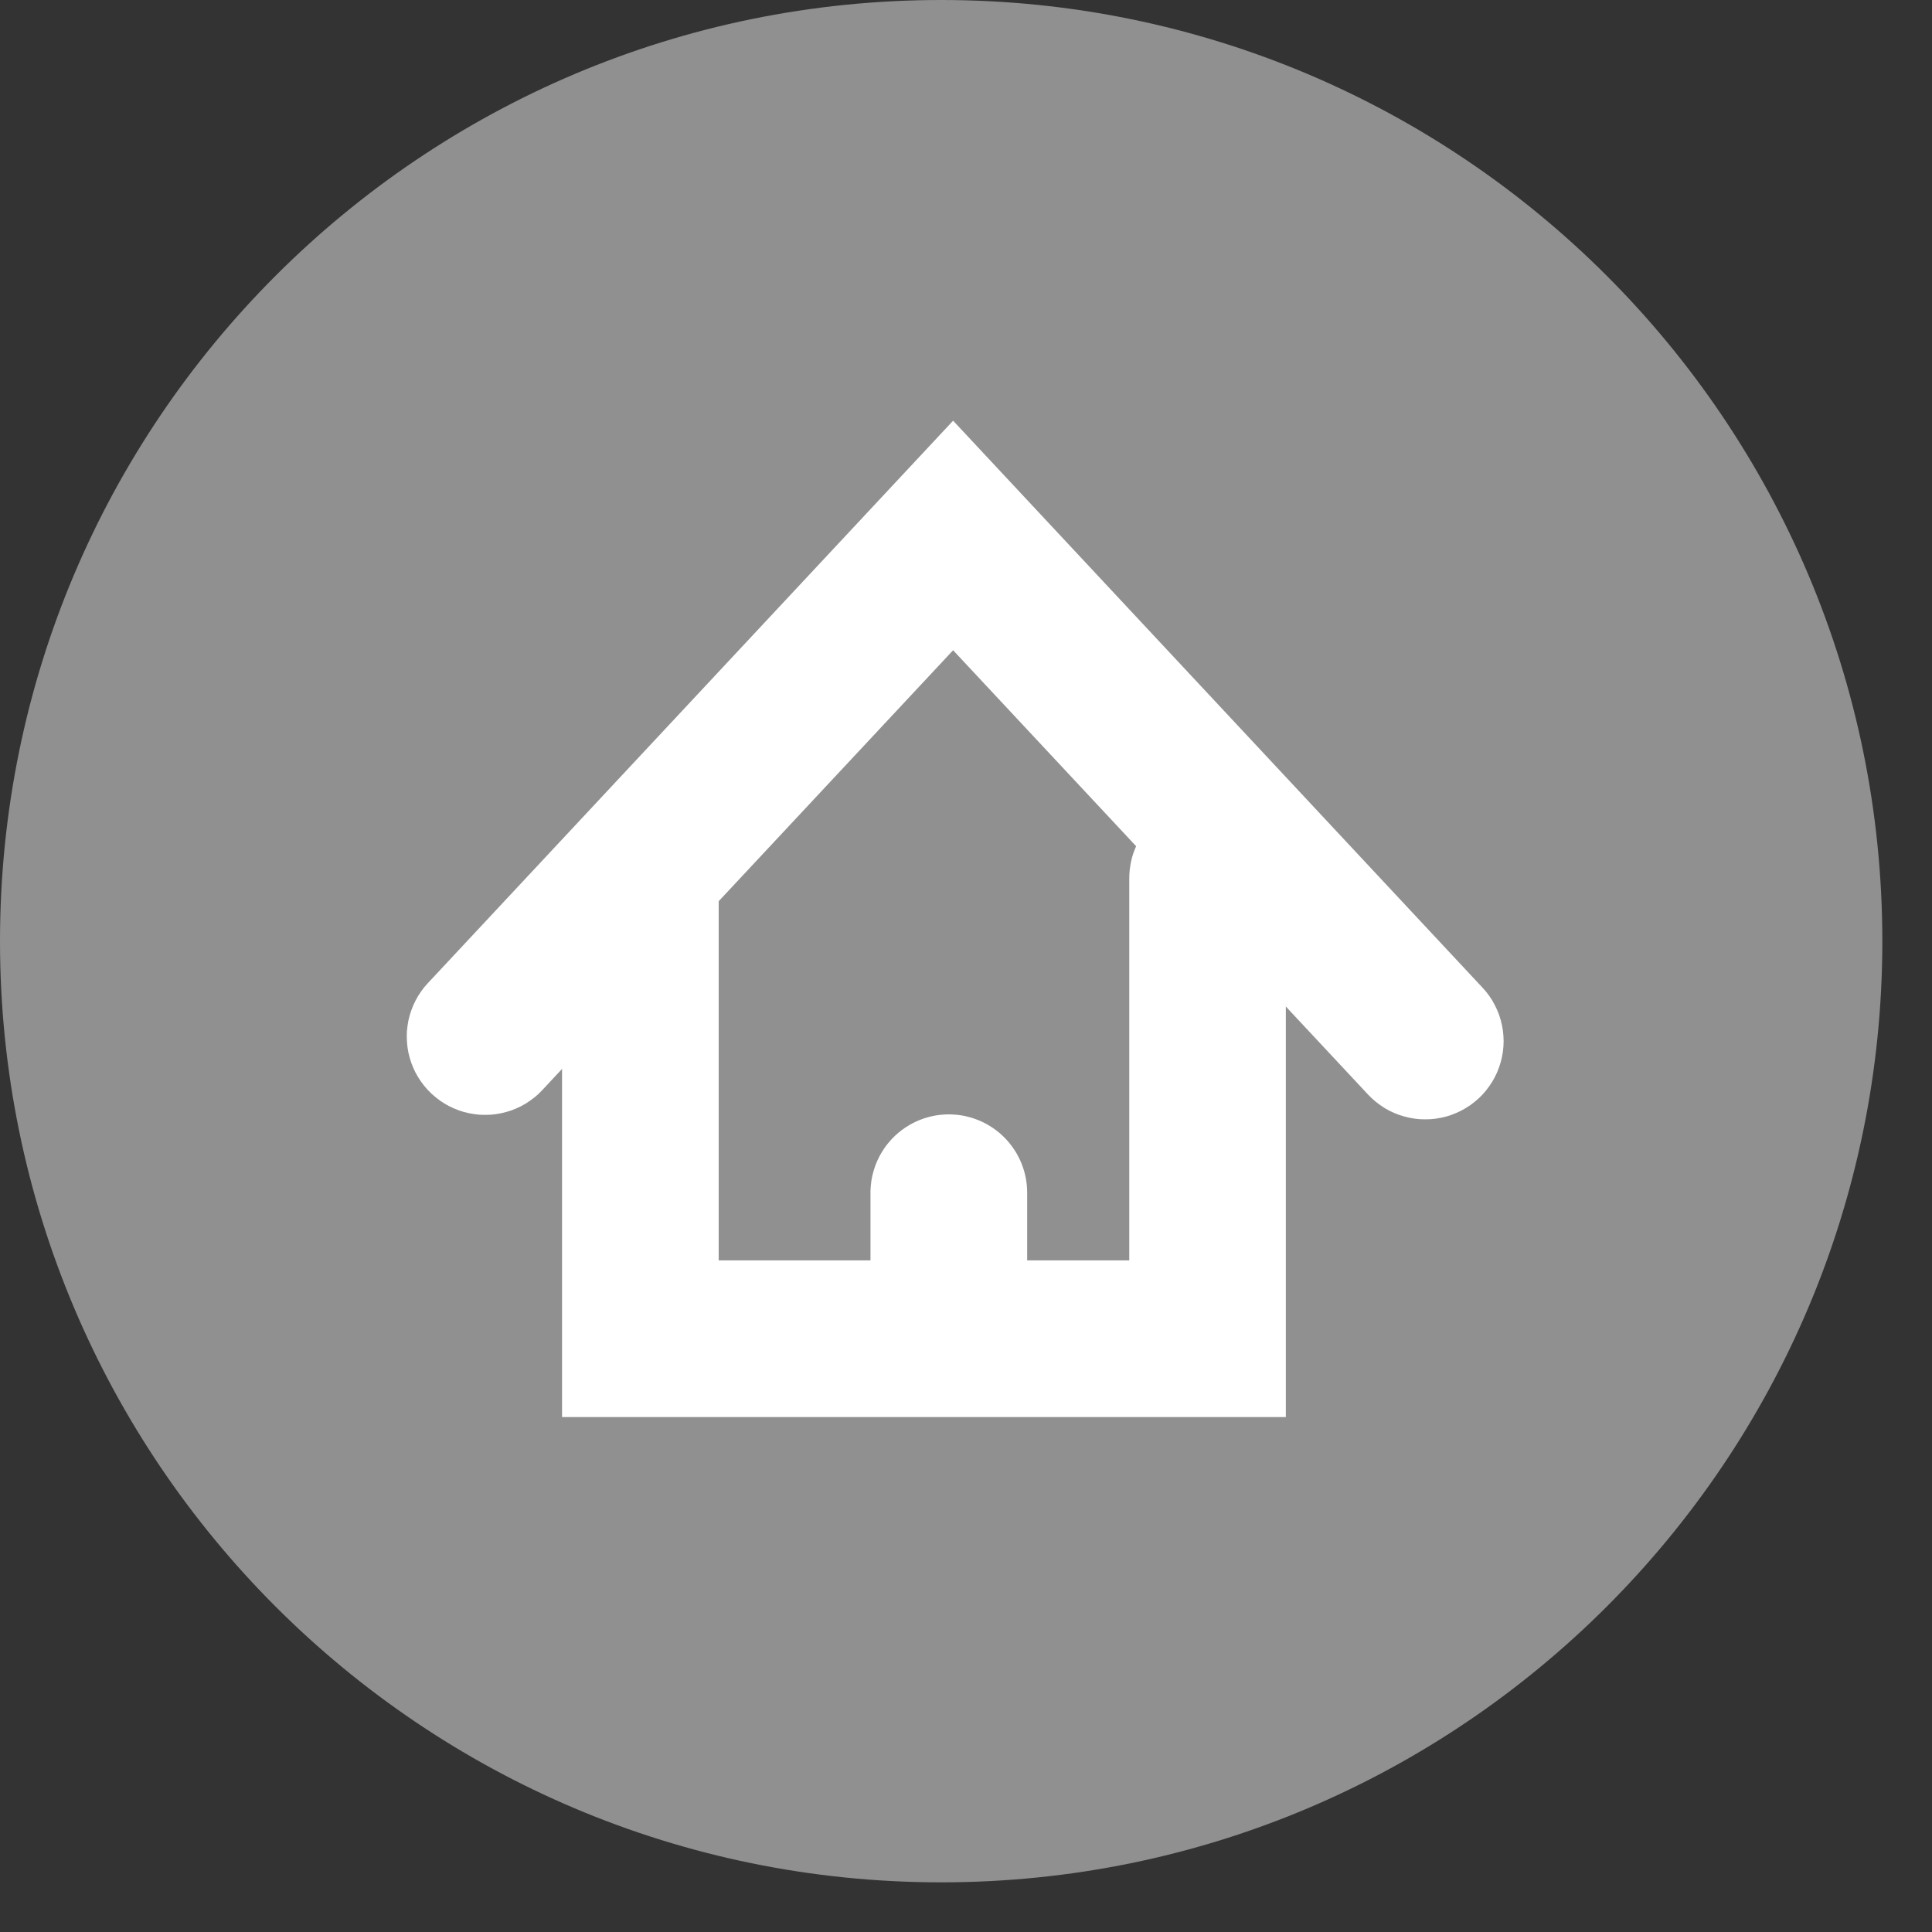
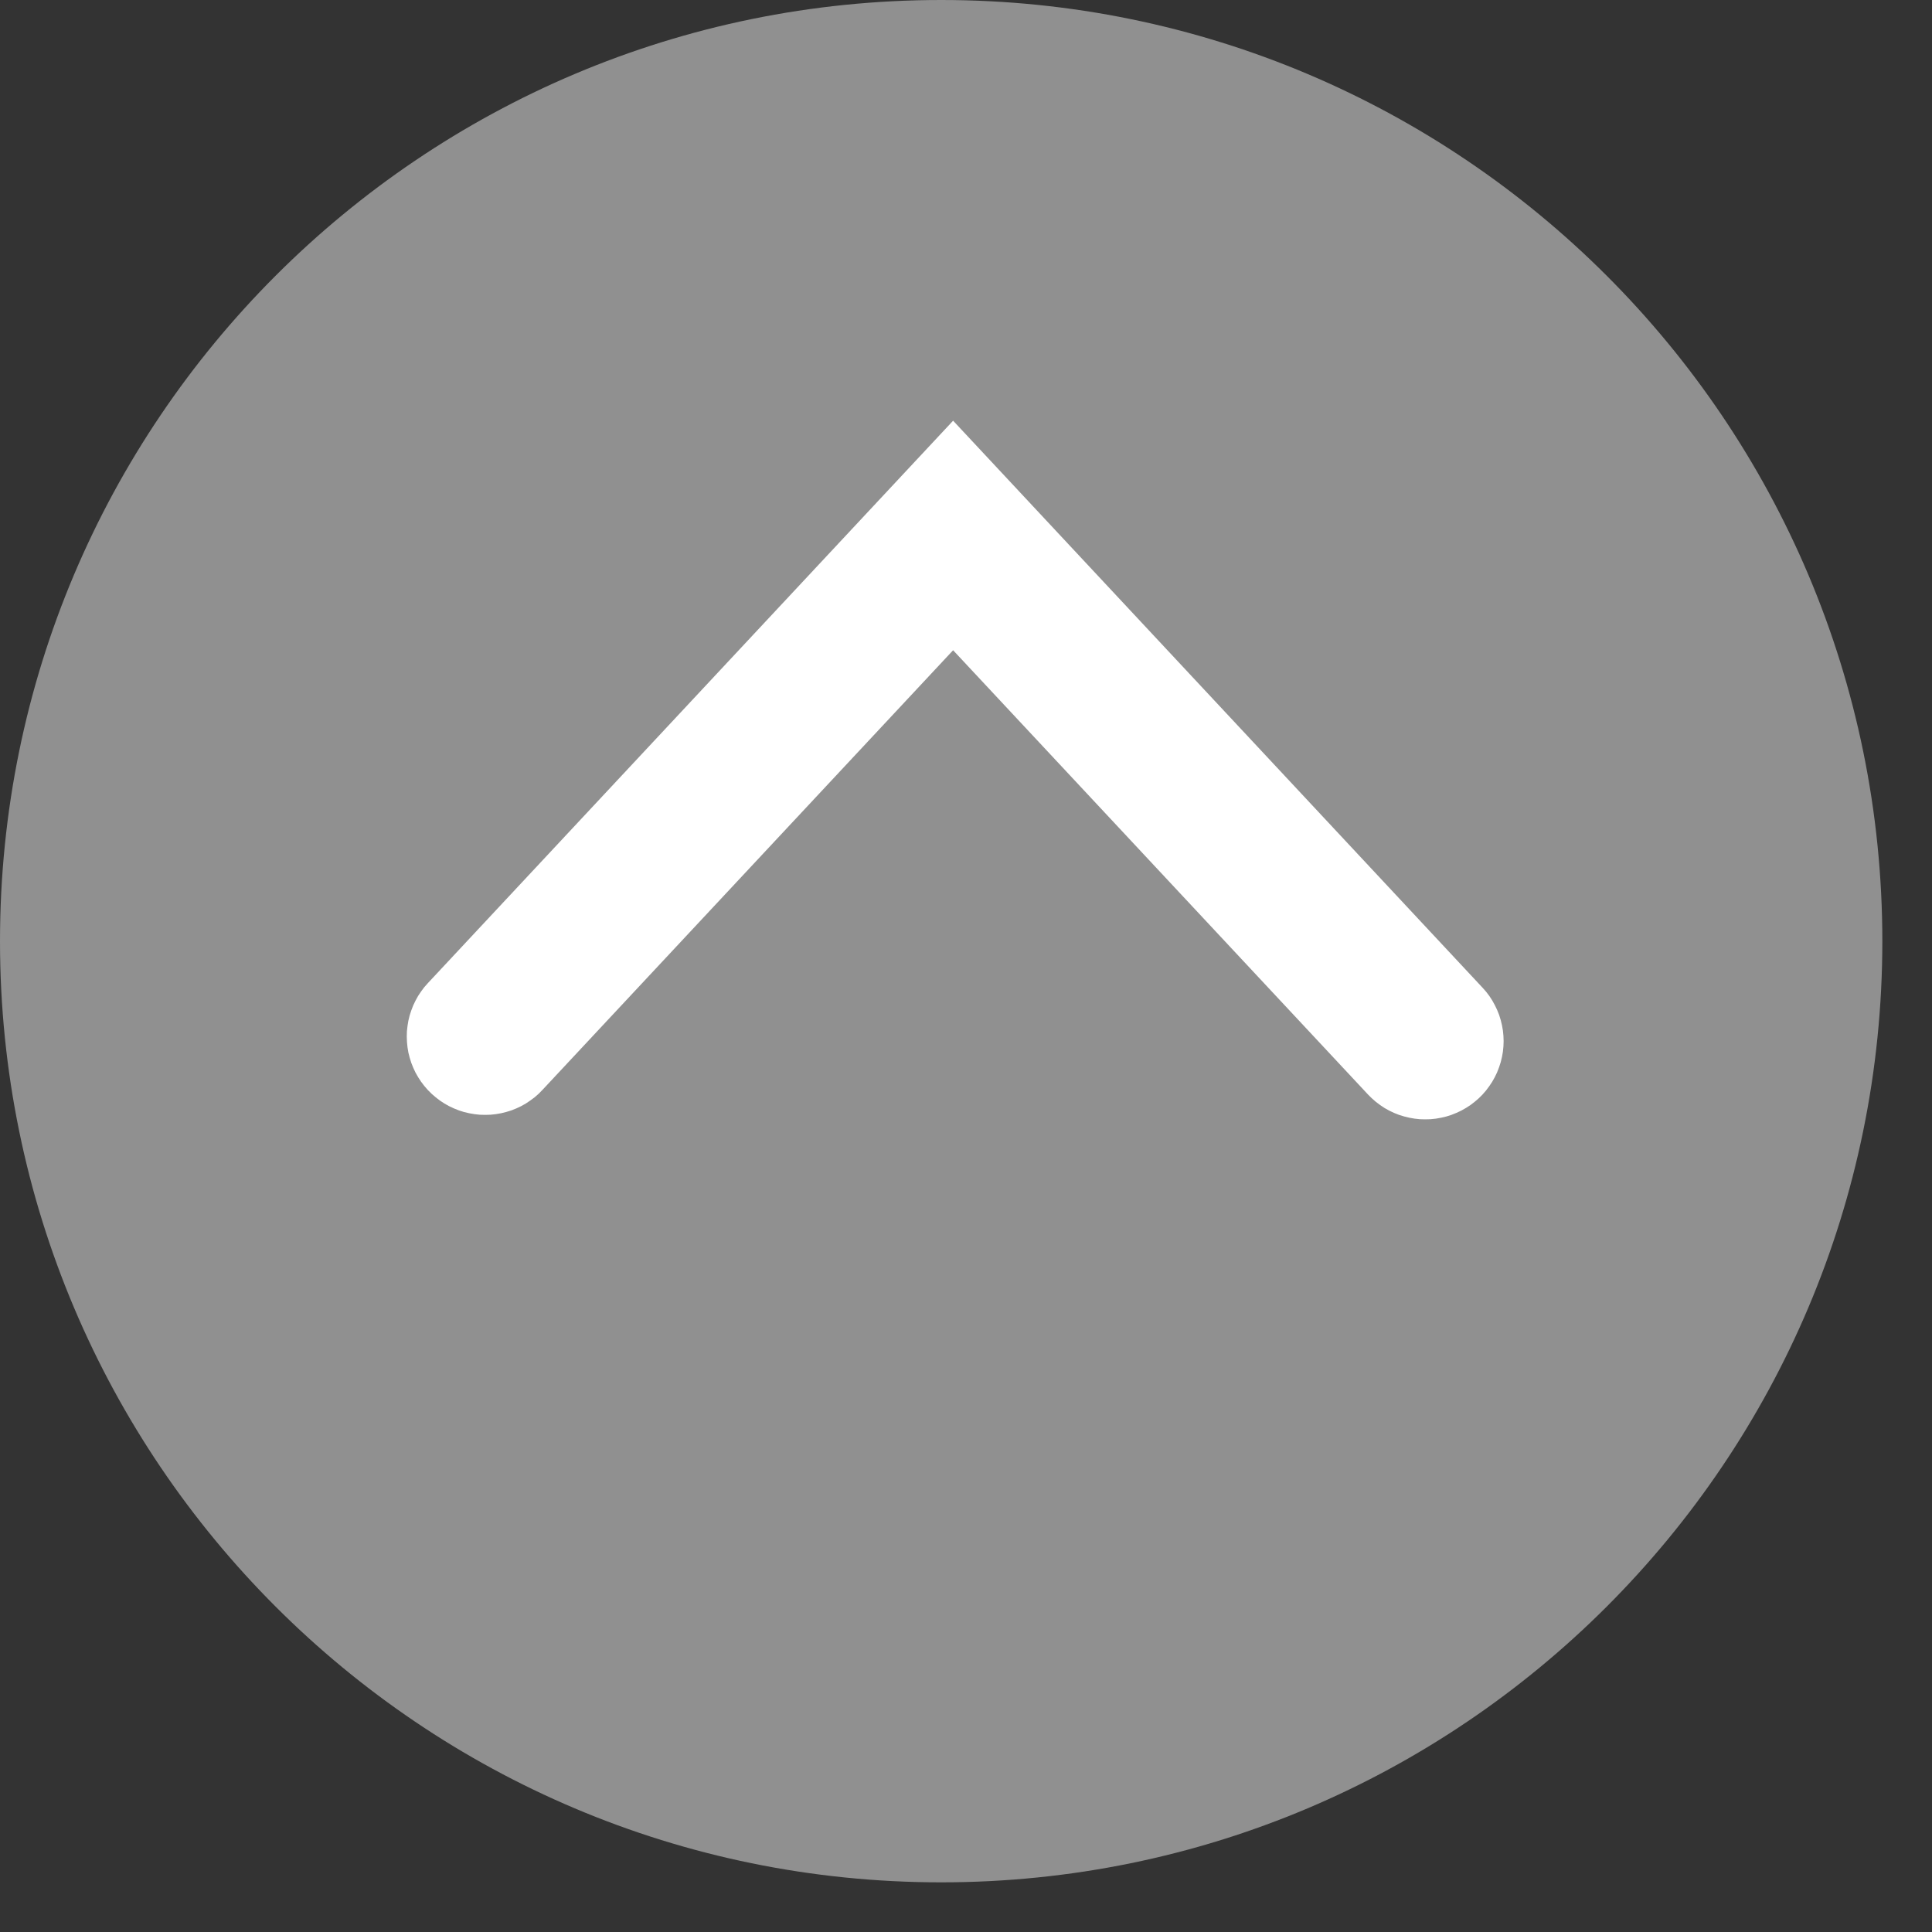
<svg xmlns="http://www.w3.org/2000/svg" xmlns:ns1="http://www.serif.com/" width="100%" height="100%" viewBox="0 0 37 37" version="1.1" xml:space="preserve" style="fill-rule:evenodd;clip-rule:evenodd;stroke-linejoin:round;stroke-miterlimit:1.414;">
  <rect x="0" y="0" width="37" height="37" fill="#333333" stroke="none" />
  <g transform="matrix(1,0,0,1,-720,-180)">
    <g id="home" transform="matrix(-1,0,0,1,756,180.049)">
      <g>
        <path id="Shape-2" ns1:id="Shape 2" d="M17.976,-0.049C27.93,-0.049 36,8.021 36,17.976C36,27.93 27.93,36 17.976,36C8.021,36 -0.049,27.93 -0.049,17.976C-0.049,8.021 8.021,-0.049 17.976,-0.049Z" style="fill:rgb(144,144,144);" />
      </g>
      <g id="home1" ns1:id="home" transform="matrix(-1,0,0,1,756.219,-178.743)">
        <g transform="matrix(1.214,0,0,1.148,-204.335,-55.182)">
-           <path d="M771.842,217.208L771.907,217.219L771.972,217.233L772.035,217.252L772.098,217.274L772.159,217.299L772.219,217.328L772.277,217.36L772.334,217.395L772.388,217.433L772.441,217.475L772.492,217.519L772.54,217.567L772.586,217.616L772.629,217.669L772.67,217.723L772.708,217.78L772.743,217.839L772.775,217.9L772.803,217.963L772.829,218.027L772.851,218.092L772.87,218.159L772.886,218.226L772.898,218.295L772.907,218.364L772.912,218.433L772.914,218.502L772.914,224.751L779.391,224.751L779.391,218.376L779.393,218.307L779.398,218.238L779.407,218.169L779.419,218.1L779.434,218.033L779.453,217.966L779.476,217.901L779.501,217.837L779.53,217.774L779.562,217.713L779.597,217.654L779.635,217.597L779.675,217.543L779.718,217.49L779.764,217.441L779.813,217.393L779.863,217.349L779.916,217.308L779.971,217.269L780.028,217.234L780.086,217.202L780.146,217.173L780.207,217.148L780.27,217.126L780.333,217.108L780.397,217.093L780.462,217.082L780.528,217.074L780.593,217.071L780.659,217.071L780.725,217.074L780.79,217.082L780.855,217.093L780.919,217.108L780.983,217.126L781.045,217.148L781.106,217.173L781.166,217.202L781.225,217.234L781.281,217.269L781.336,217.308L781.389,217.349L781.44,217.393L781.488,217.441L781.534,217.49L781.577,217.543L781.618,217.597L781.655,217.654L781.69,217.713L781.722,217.774L781.751,217.837L781.776,217.901L781.799,217.966L781.818,218.033L781.833,218.1L781.846,218.169L781.854,218.238L781.86,218.307L781.861,218.376L781.861,227.364L770.443,227.364L770.443,218.502L770.445,218.433L770.45,218.364L770.459,218.295L770.471,218.226L770.487,218.159L770.506,218.092L770.528,218.027L770.554,217.963L770.582,217.9L770.614,217.839L770.649,217.78L770.687,217.723L770.728,217.669L770.771,217.616L770.817,217.567L770.865,217.519L770.916,217.475L770.968,217.433L771.023,217.395L771.08,217.36L771.138,217.328L771.198,217.299L771.259,217.274L771.322,217.252L771.385,217.233L771.45,217.219L771.515,217.208L771.58,217.2L771.646,217.197L771.711,217.197L771.777,217.2L771.842,217.208Z" style="fill:white;" />
-         </g>
+           </g>
        <g transform="matrix(1.271,0,0,1.361,-247.773,-100.721)">
          <path d="M783.937,219.199L783.99,219.255L784.039,219.315L784.083,219.378L784.122,219.444L784.157,219.512L784.187,219.582L784.211,219.654L784.23,219.727L784.244,219.801L784.252,219.876L784.255,219.951L784.252,220.026L784.244,220.101L784.23,220.175L784.211,220.248L784.186,220.32L784.157,220.39L784.122,220.458L784.083,220.523L784.038,220.586L783.99,220.646L783.937,220.703L783.88,220.756L783.819,220.805L783.755,220.851L783.687,220.892L783.617,220.929L783.544,220.961L783.469,220.989L783.392,221.012L783.314,221.029L783.235,221.042L783.154,221.05L783.074,221.052L782.993,221.05L782.913,221.042L782.834,221.029L782.755,221.011L782.678,220.989L782.603,220.961L782.531,220.929L782.46,220.892L782.393,220.85L782.329,220.805L782.268,220.755L782.211,220.702L775.96,214.451L769.771,220.639L769.714,220.693L769.654,220.742L769.589,220.787L769.522,220.829L769.452,220.866L769.379,220.898L769.304,220.926L769.227,220.948L769.149,220.966L769.069,220.979L768.989,220.987L768.909,220.989L768.828,220.987L768.748,220.979L768.668,220.966L768.59,220.949L768.513,220.926L768.438,220.898L768.365,220.866L768.295,220.829L768.228,220.788L768.164,220.742L768.103,220.693L768.046,220.64L767.993,220.583L767.944,220.523L767.9,220.46L767.86,220.395L767.826,220.327L767.796,220.257L767.772,220.185L767.752,220.112L767.739,220.038L767.731,219.963L767.728,219.888L767.73,219.813L767.739,219.738L767.752,219.664L767.771,219.591L767.796,219.519L767.825,219.449L767.86,219.381L767.899,219.315L767.944,219.252L767.992,219.192L768.045,219.136L775.96,211.221L783.937,219.199Z" style="fill:white;" />
        </g>
        <g transform="matrix(1.271,0,0,0.596,-248.655,68.983)">
-           <path d="M776.621,219.888L776.653,219.891L776.685,219.896L776.717,219.902L776.749,219.91L776.78,219.92L776.812,219.932L776.843,219.946L776.874,219.962L776.905,219.979L776.936,219.998L776.966,220.019L776.996,220.042L777.026,220.066L777.056,220.092L777.085,220.12L777.114,220.149L777.142,220.181L777.17,220.213L777.198,220.248L777.225,220.284L777.252,220.321L777.278,220.36L777.304,220.401L777.329,220.443L777.354,220.486L777.378,220.531L777.401,220.577L777.424,220.625L777.446,220.674L777.468,220.724L777.489,220.775L777.509,220.828L777.529,220.882L777.548,220.937L777.566,220.992L777.584,221.049L777.601,221.107L777.617,221.166L777.632,221.226L777.647,221.287L777.661,221.348L777.674,221.411L777.686,221.474L777.697,221.537L777.708,221.602L777.718,221.667L777.727,221.732L777.735,221.798L777.742,221.864L777.749,221.931L777.754,221.998L777.759,222.066L777.763,222.134L777.766,222.202L777.768,222.27L777.769,222.338L777.77,222.406L777.77,227.065L777.769,227.133L777.768,227.201L777.766,227.269L777.763,227.337L777.759,227.405L777.754,227.472L777.749,227.54L777.742,227.606L777.735,227.673L777.727,227.739L777.718,227.804L777.708,227.869L777.697,227.934L777.686,227.997L777.674,228.06L777.661,228.123L777.647,228.184L777.632,228.245L777.617,228.305L777.601,228.363L777.584,228.421L777.566,228.478L777.548,228.534L777.529,228.589L777.509,228.643L777.489,228.696L777.468,228.747L777.446,228.797L777.424,228.846L777.401,228.893L777.378,228.94L777.354,228.985L777.329,229.028L777.304,229.07L777.278,229.111L777.252,229.15L777.225,229.187L777.198,229.223L777.17,229.257L777.142,229.29L777.114,229.321L777.085,229.351L777.056,229.379L777.026,229.405L776.996,229.429L776.966,229.452L776.936,229.473L776.905,229.492L776.874,229.509L776.843,229.525L776.812,229.539L776.78,229.55L776.749,229.561L776.717,229.569L776.685,229.575L776.653,229.58L776.621,229.583L776.589,229.584L776.557,229.583L776.525,229.58L776.493,229.575L776.462,229.569L776.43,229.561L776.398,229.55L776.367,229.539L776.336,229.525L776.304,229.509L776.273,229.492L776.243,229.473L776.212,229.452L776.182,229.429L776.152,229.405L776.123,229.379L776.094,229.351L776.065,229.321L776.036,229.29L776.008,229.257L775.981,229.223L775.954,229.187L775.927,229.15L775.901,229.111L775.875,229.07L775.85,229.028L775.825,228.985L775.801,228.94L775.777,228.893L775.755,228.846L775.732,228.797L775.711,228.747L775.69,228.696L775.669,228.643L775.649,228.589L775.63,228.534L775.612,228.478L775.595,228.421L775.578,228.363L775.562,228.305L775.546,228.245L775.532,228.184L775.518,228.123L775.505,228.06L775.493,227.997L775.481,227.934L775.471,227.869L775.461,227.804L775.452,227.739L775.444,227.673L775.436,227.606L775.43,227.54L775.424,227.472L775.42,227.405L775.416,227.337L775.413,227.269L775.411,227.201L775.409,227.133L775.409,227.065L775.409,222.406L775.409,222.338L775.411,222.27L775.413,222.202L775.416,222.134L775.42,222.066L775.424,221.998L775.43,221.931L775.436,221.864L775.444,221.798L775.452,221.732L775.461,221.667L775.471,221.602L775.481,221.537L775.493,221.474L775.505,221.411L775.518,221.348L775.532,221.287L775.546,221.226L775.562,221.166L775.578,221.107L775.595,221.049L775.612,220.992L775.63,220.937L775.649,220.882L775.669,220.828L775.69,220.775L775.711,220.724L775.732,220.674L775.755,220.625L775.777,220.577L775.801,220.531L775.825,220.486L775.85,220.443L775.875,220.401L775.901,220.36L775.927,220.321L775.954,220.284L775.981,220.248L776.008,220.213L776.036,220.181L776.065,220.149L776.094,220.12L776.123,220.092L776.152,220.066L776.182,220.042L776.212,220.019L776.243,219.998L776.273,219.979L776.304,219.962L776.336,219.946L776.367,219.932L776.398,219.92L776.43,219.91L776.462,219.902L776.493,219.896L776.525,219.891L776.557,219.888L776.589,219.887L776.621,219.888Z" style="fill:white;" />
-         </g>
+           </g>
      </g>
    </g>
  </g>
</svg>